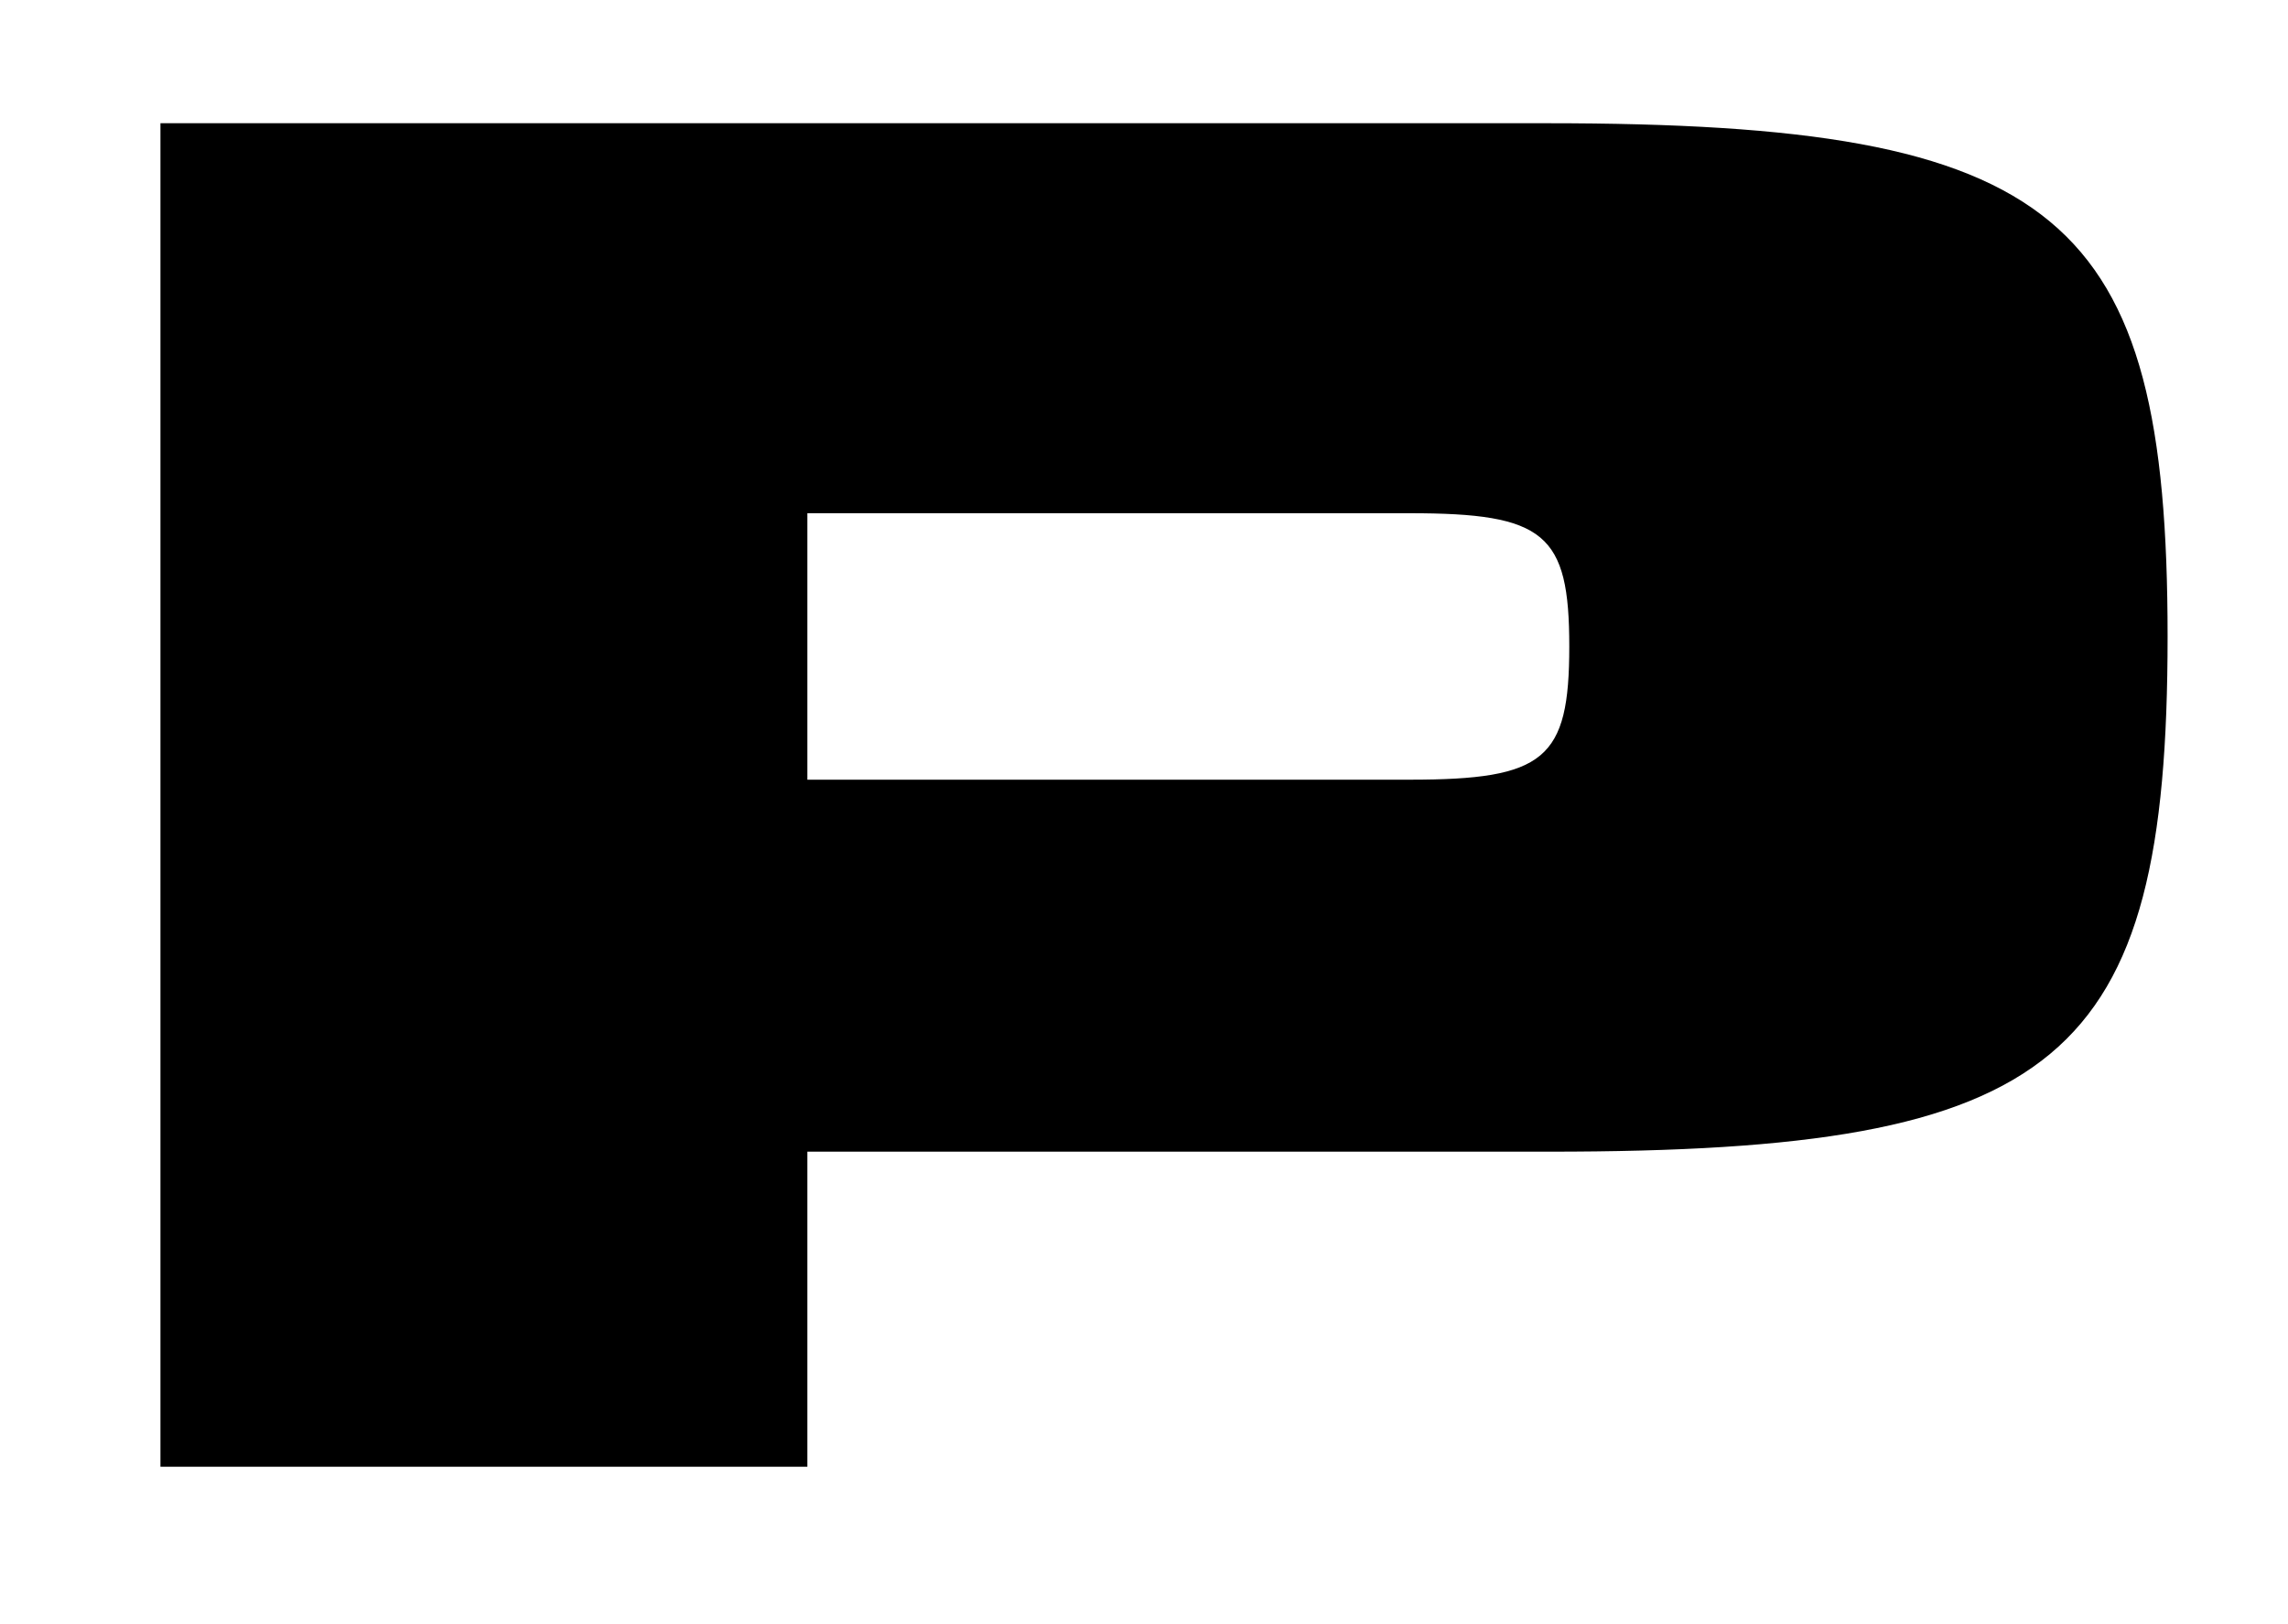
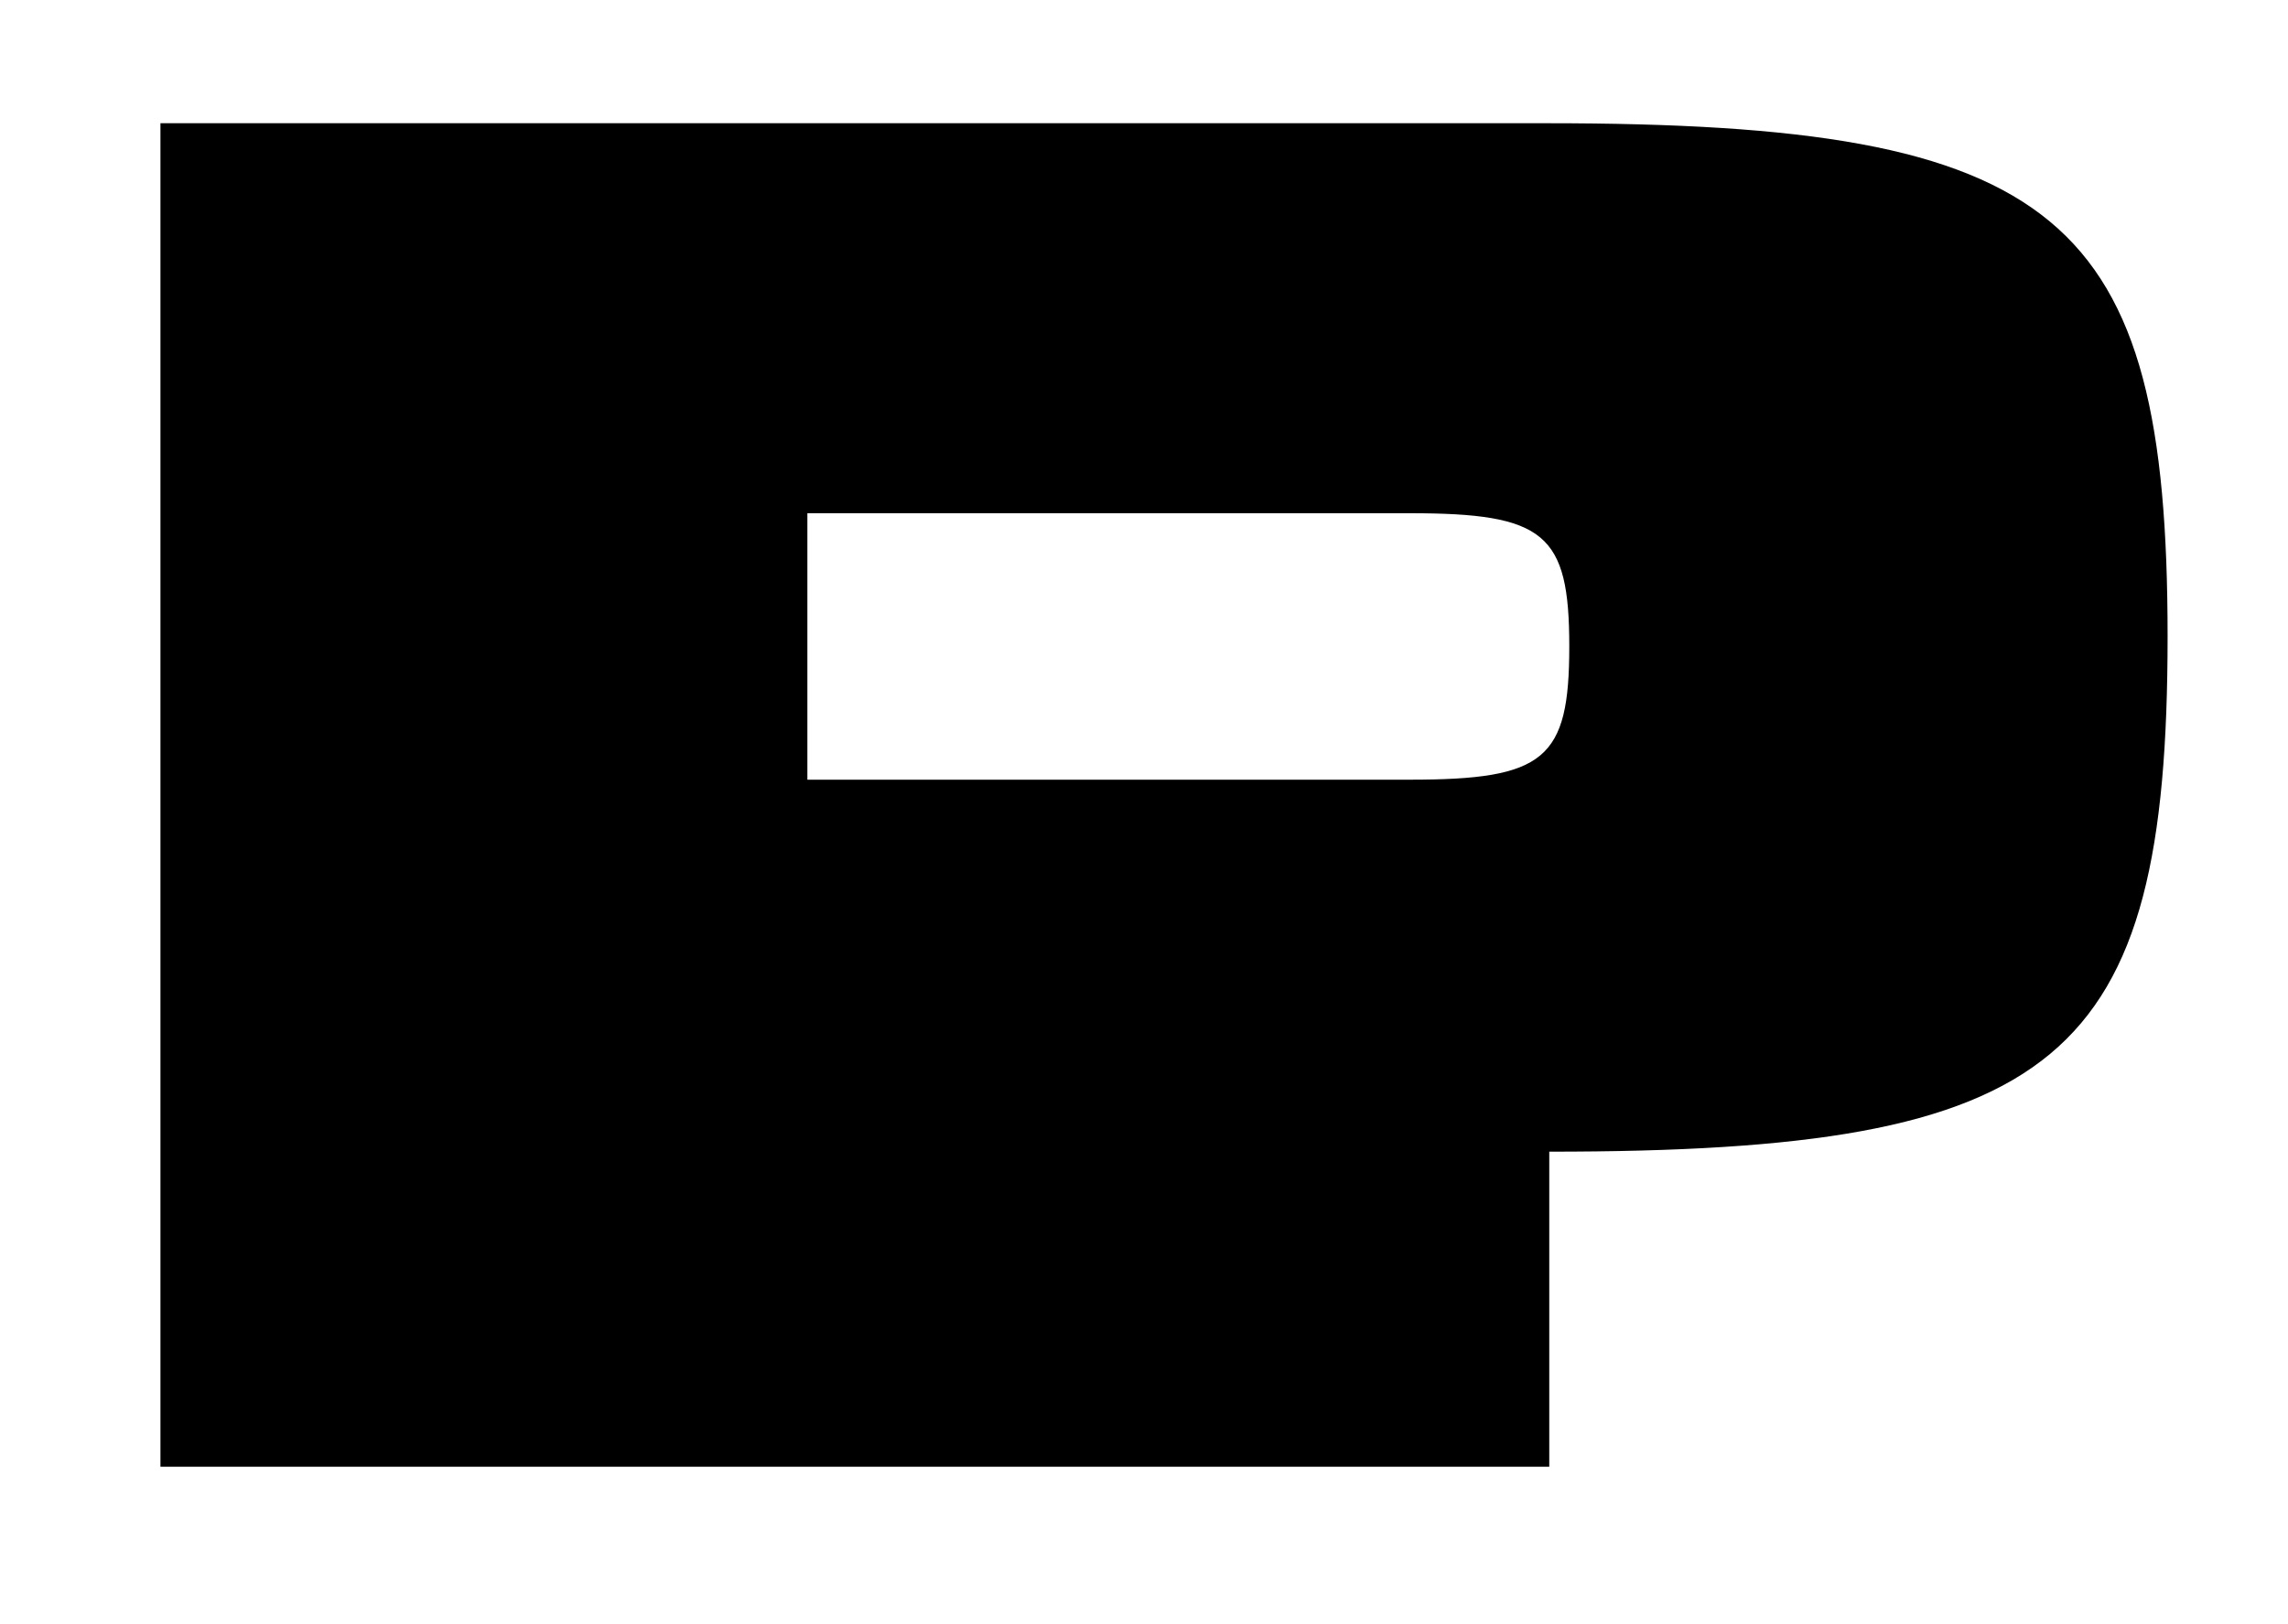
<svg xmlns="http://www.w3.org/2000/svg" version="1.1" id="Capa_1" x="0px" y="0px" viewBox="0 0 800 567.9" style="enable-background:new 0 0 800 567.9;" xml:space="preserve">
  <g>
-     <path d="M56.1,43.1h484.8c179.5,0,217,31.8,217,179.5c0,149.1-37.5,180.2-216.2,180.2H282.3V513H56.1V43.1z M282.3,179.4v93.3   h210.6c47.3,0,55.8-7.1,55.8-46.6s-8.5-46.6-55.8-46.6H282.3z" />
+     <path d="M56.1,43.1h484.8c179.5,0,217,31.8,217,179.5c0,149.1-37.5,180.2-216.2,180.2V513H56.1V43.1z M282.3,179.4v93.3   h210.6c47.3,0,55.8-7.1,55.8-46.6s-8.5-46.6-55.8-46.6H282.3z" />
  </g>
</svg>